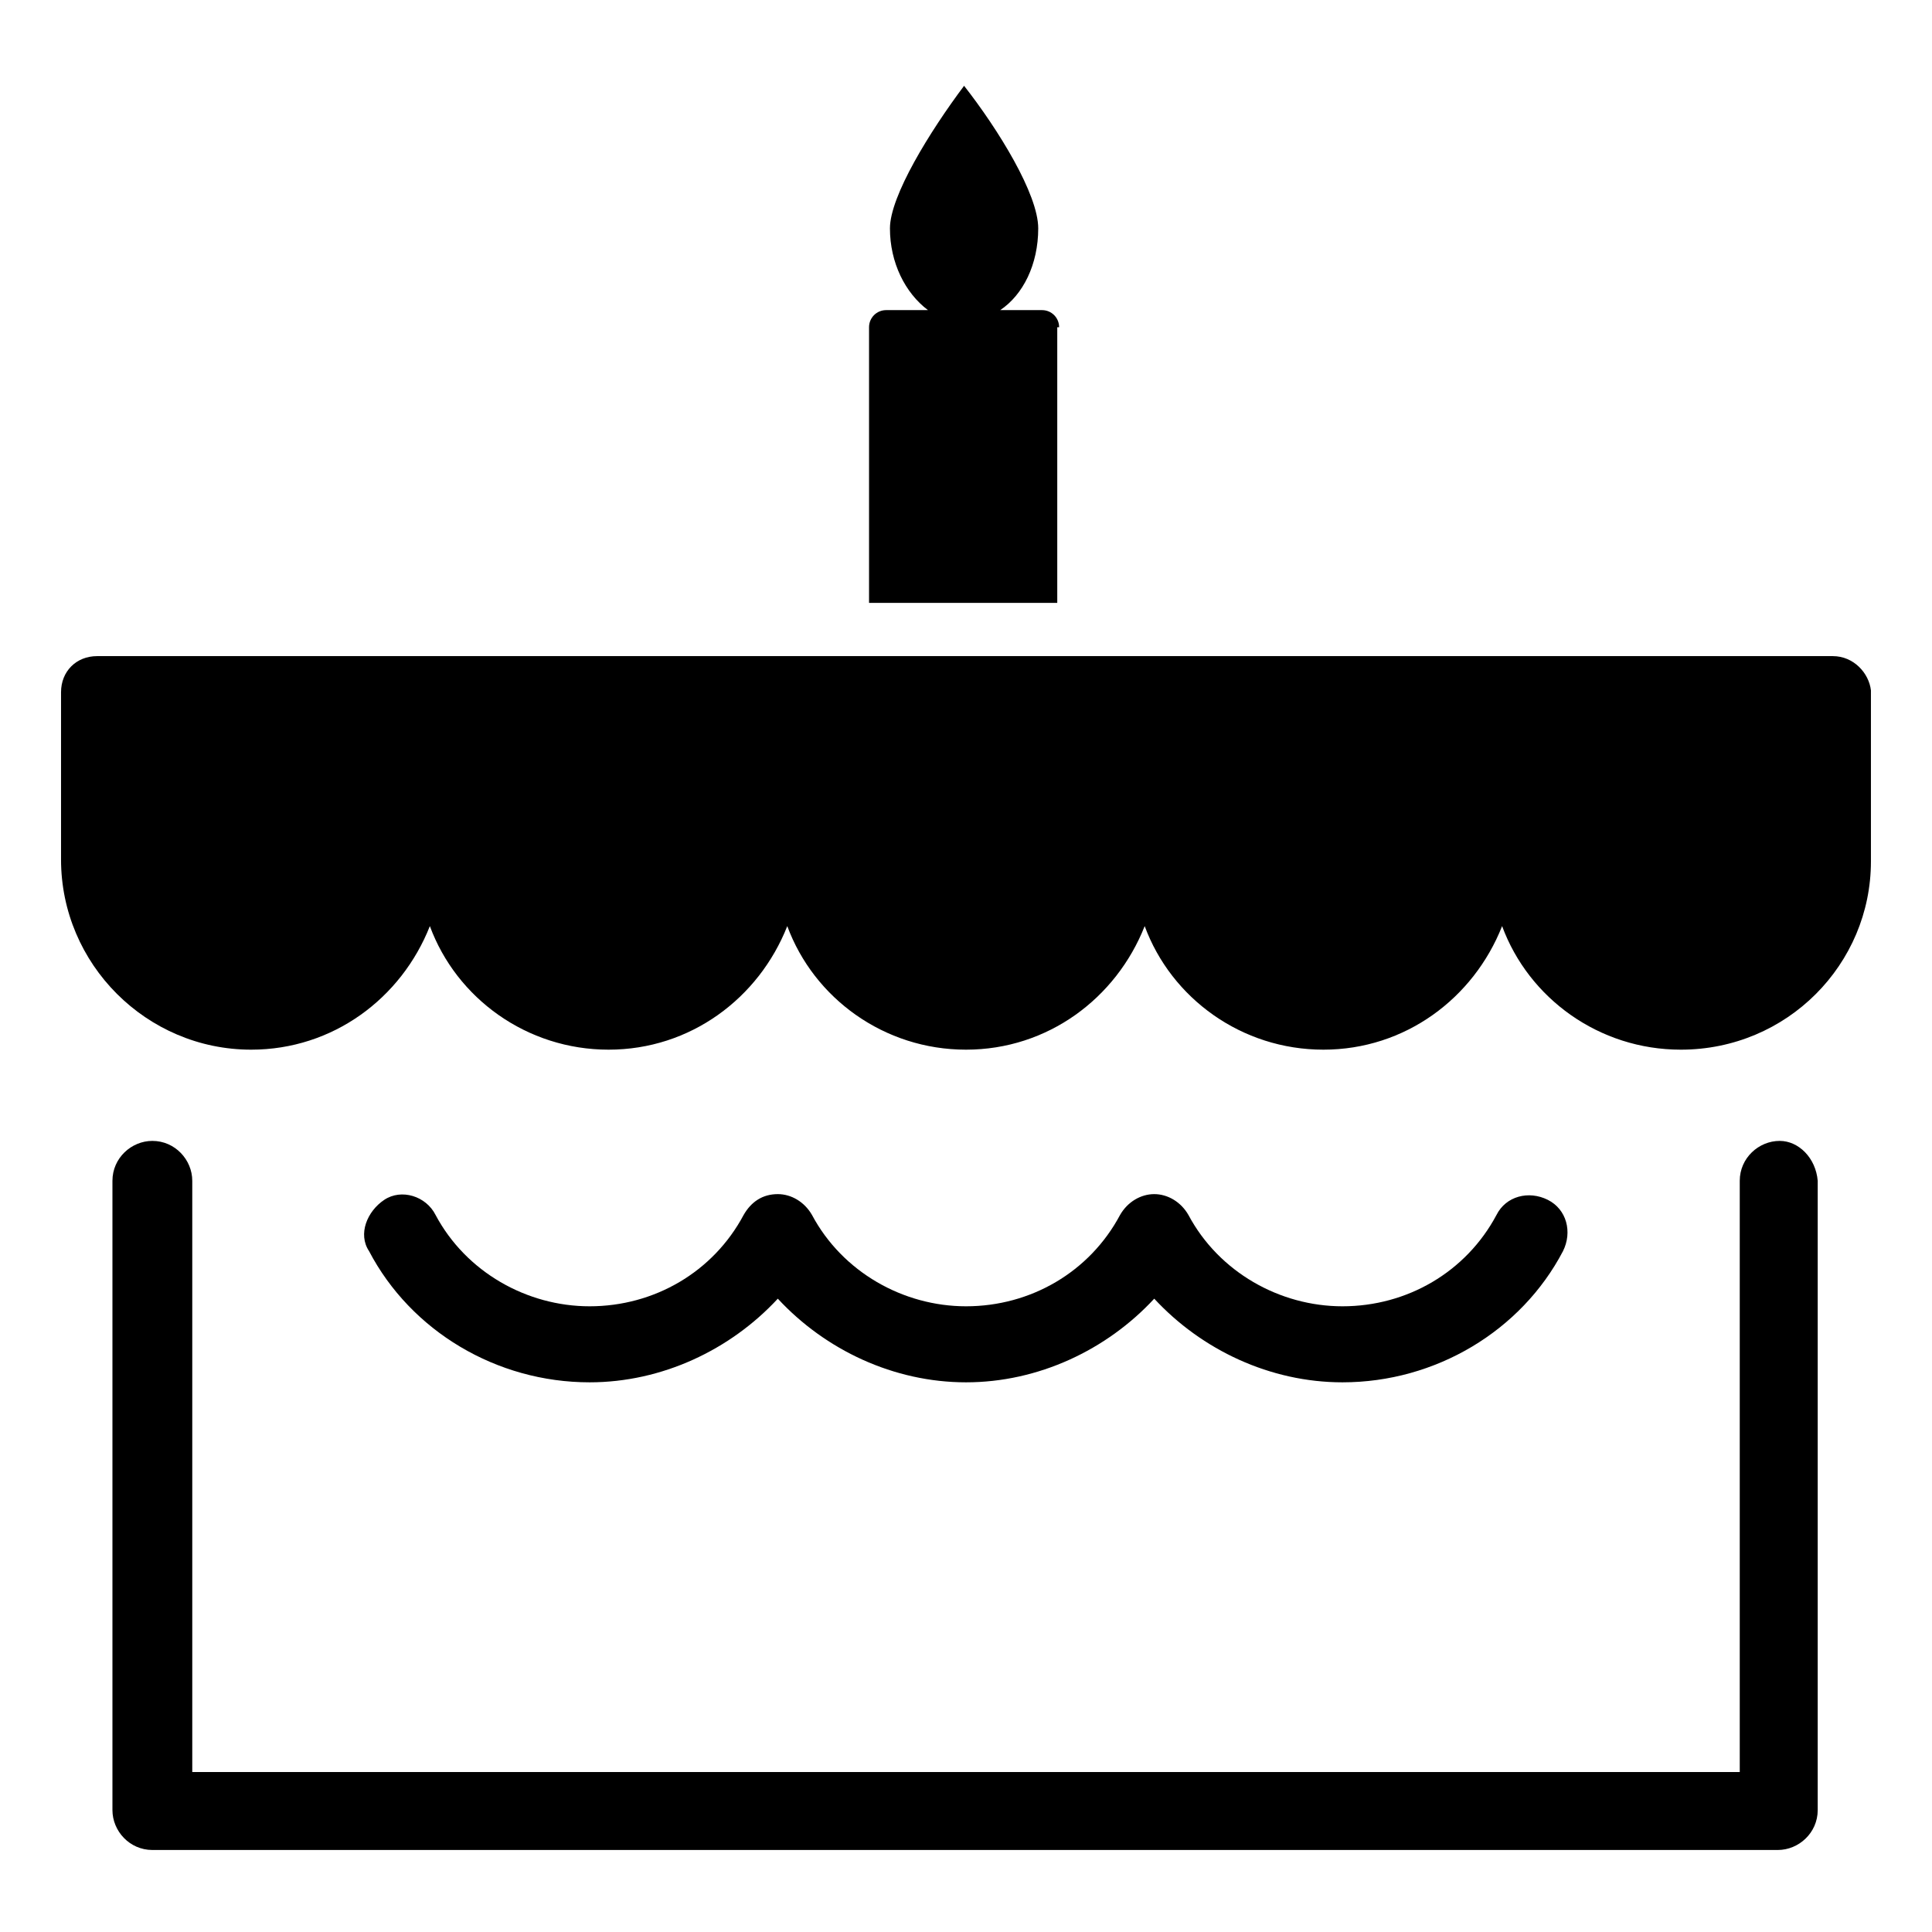
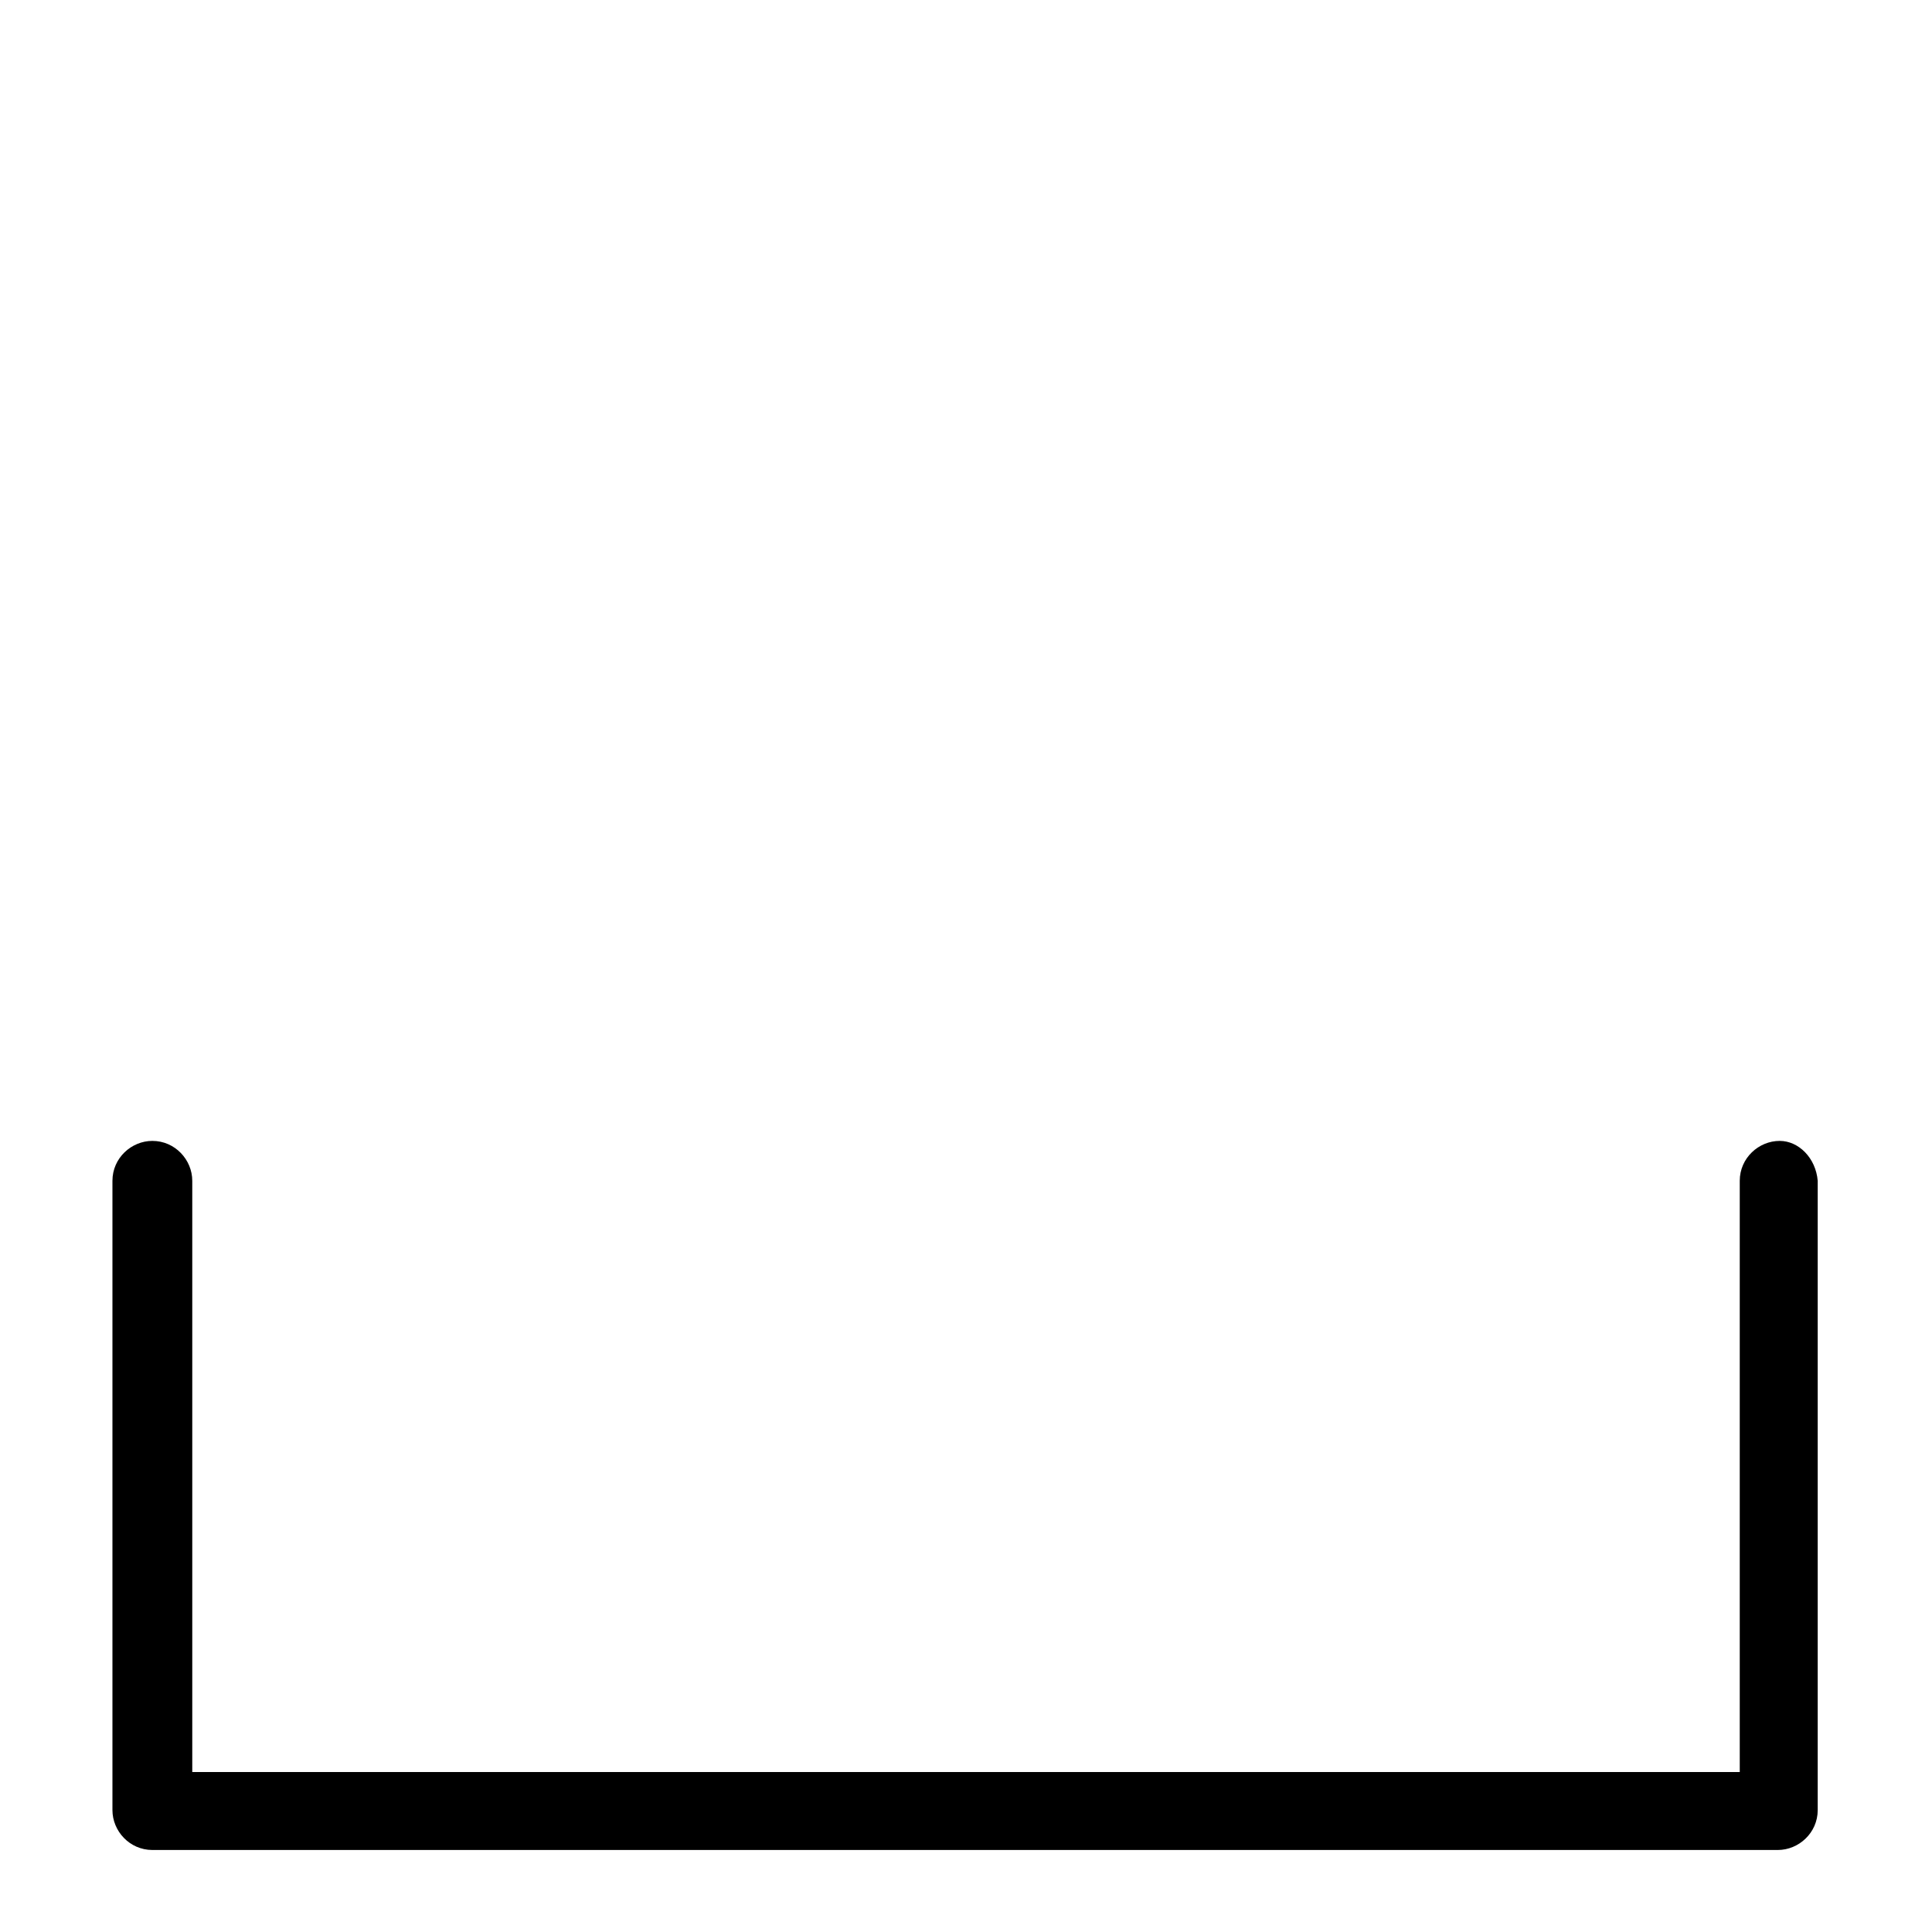
<svg xmlns="http://www.w3.org/2000/svg" fill="#000000" width="800px" height="800px" version="1.1" viewBox="144 144 512 512">
  <g>
-     <path d="m424.68 230.72c0-2.519-2.016-4.535-4.535-4.535h-11.082c6.047-4.031 10.078-12.09 10.078-21.664 0-9.07-10.578-26.199-19.648-37.785-9.07 12.09-19.648 29.223-19.648 37.785 0 9.07 4.031 17.129 10.078 21.664h-11.082c-2.519 0-4.535 2.016-4.535 4.535v73.051h49.879v-73.051z" />
-     <path d="m629.73 317.88h-459.98c-5.543 0-9.574 4.031-9.574 9.574v44.336c0 27.711 22.672 50.383 50.383 50.383 21.664 0 39.801-13.602 47.359-32.746 7.055 19.145 25.695 32.746 47.359 32.746 21.664 0 39.801-13.602 47.359-32.746 7.055 19.145 25.695 32.746 47.359 32.746 21.664 0 39.801-13.602 47.359-32.746 7.055 19.145 25.695 32.746 47.359 32.746 21.664 0 39.801-13.602 47.359-32.746 7.055 19.145 25.695 32.746 47.359 32.746 28.215 0 50.383-22.672 50.383-49.879v-1.512-43.832c-0.516-4.539-4.547-9.07-10.09-9.07z" />
-     <path d="m300.25 510.33c19.145 0 37.281-8.566 49.879-22.168 12.594 13.602 30.73 22.168 49.879 22.168 19.145 0 37.281-8.566 49.879-22.168 12.594 13.602 30.73 22.168 49.879 22.168 24.688 0 47.359-13.602 58.441-34.762 2.519-5.039 1.008-11.082-4.031-13.602s-11.082-1.008-13.602 4.031c-8.062 15.113-23.68 24.184-40.809 24.184-16.625 0-32.746-9.07-40.809-24.184-2.016-3.527-5.543-5.543-9.07-5.543-3.527 0-7.055 2.016-9.07 5.543-8.062 15.113-23.68 24.184-40.809 24.184-16.625 0-32.746-9.07-40.809-24.184-2.016-3.527-5.543-5.543-9.07-5.543-4.031 0-7.055 2.016-9.07 5.543-8.062 15.113-23.68 24.184-40.809 24.184-16.625 0-32.746-9.07-40.809-24.184-2.519-5.039-9.07-7.055-13.602-4.031-4.535 3.023-7.055 9.07-4.031 13.602 11.082 21.16 33.754 34.762 58.441 34.762z" />
    <path d="m615.63 446.35c-5.543 0-10.578 4.535-10.578 10.578v156.68h-410.1v-156.68c0-5.543-4.535-10.578-10.578-10.578-5.543 0-10.578 4.535-10.578 10.578v166.76c0 5.543 4.535 10.578 10.578 10.578h430.76c5.543 0 10.578-4.535 10.578-10.578v-166.76c-0.504-6.043-5.039-10.578-10.078-10.578z" />
  </g>
</svg>